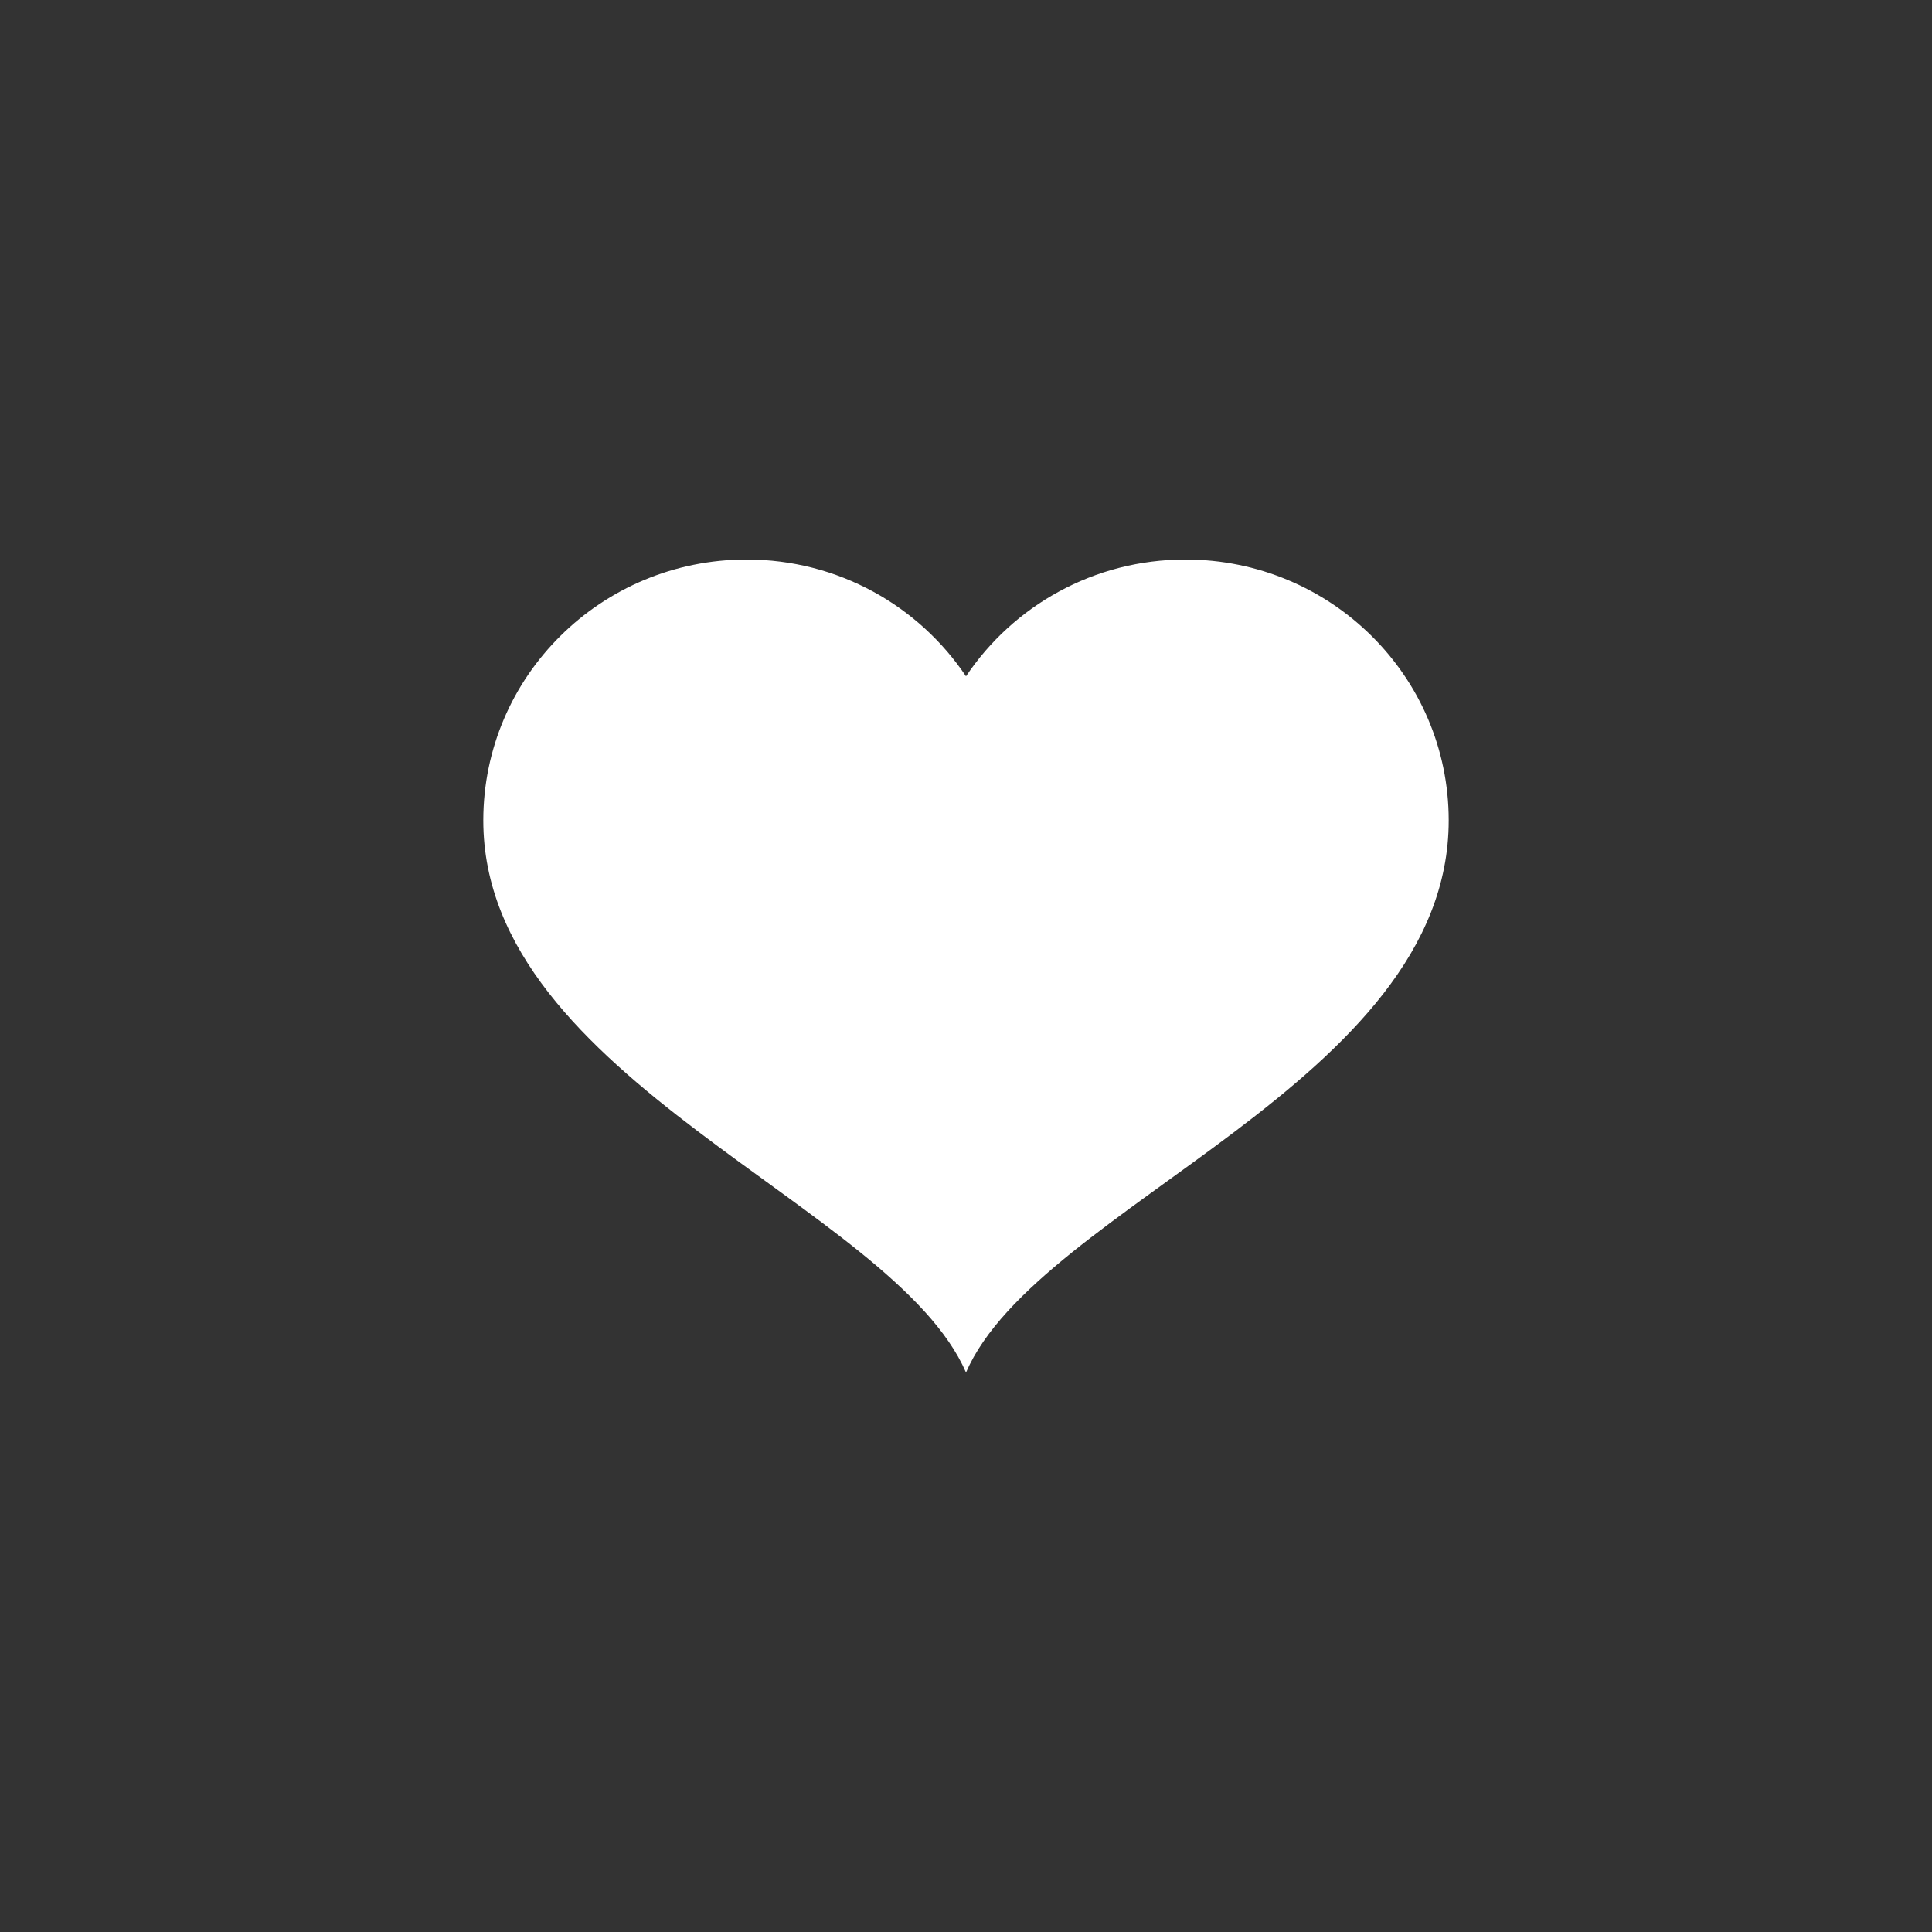
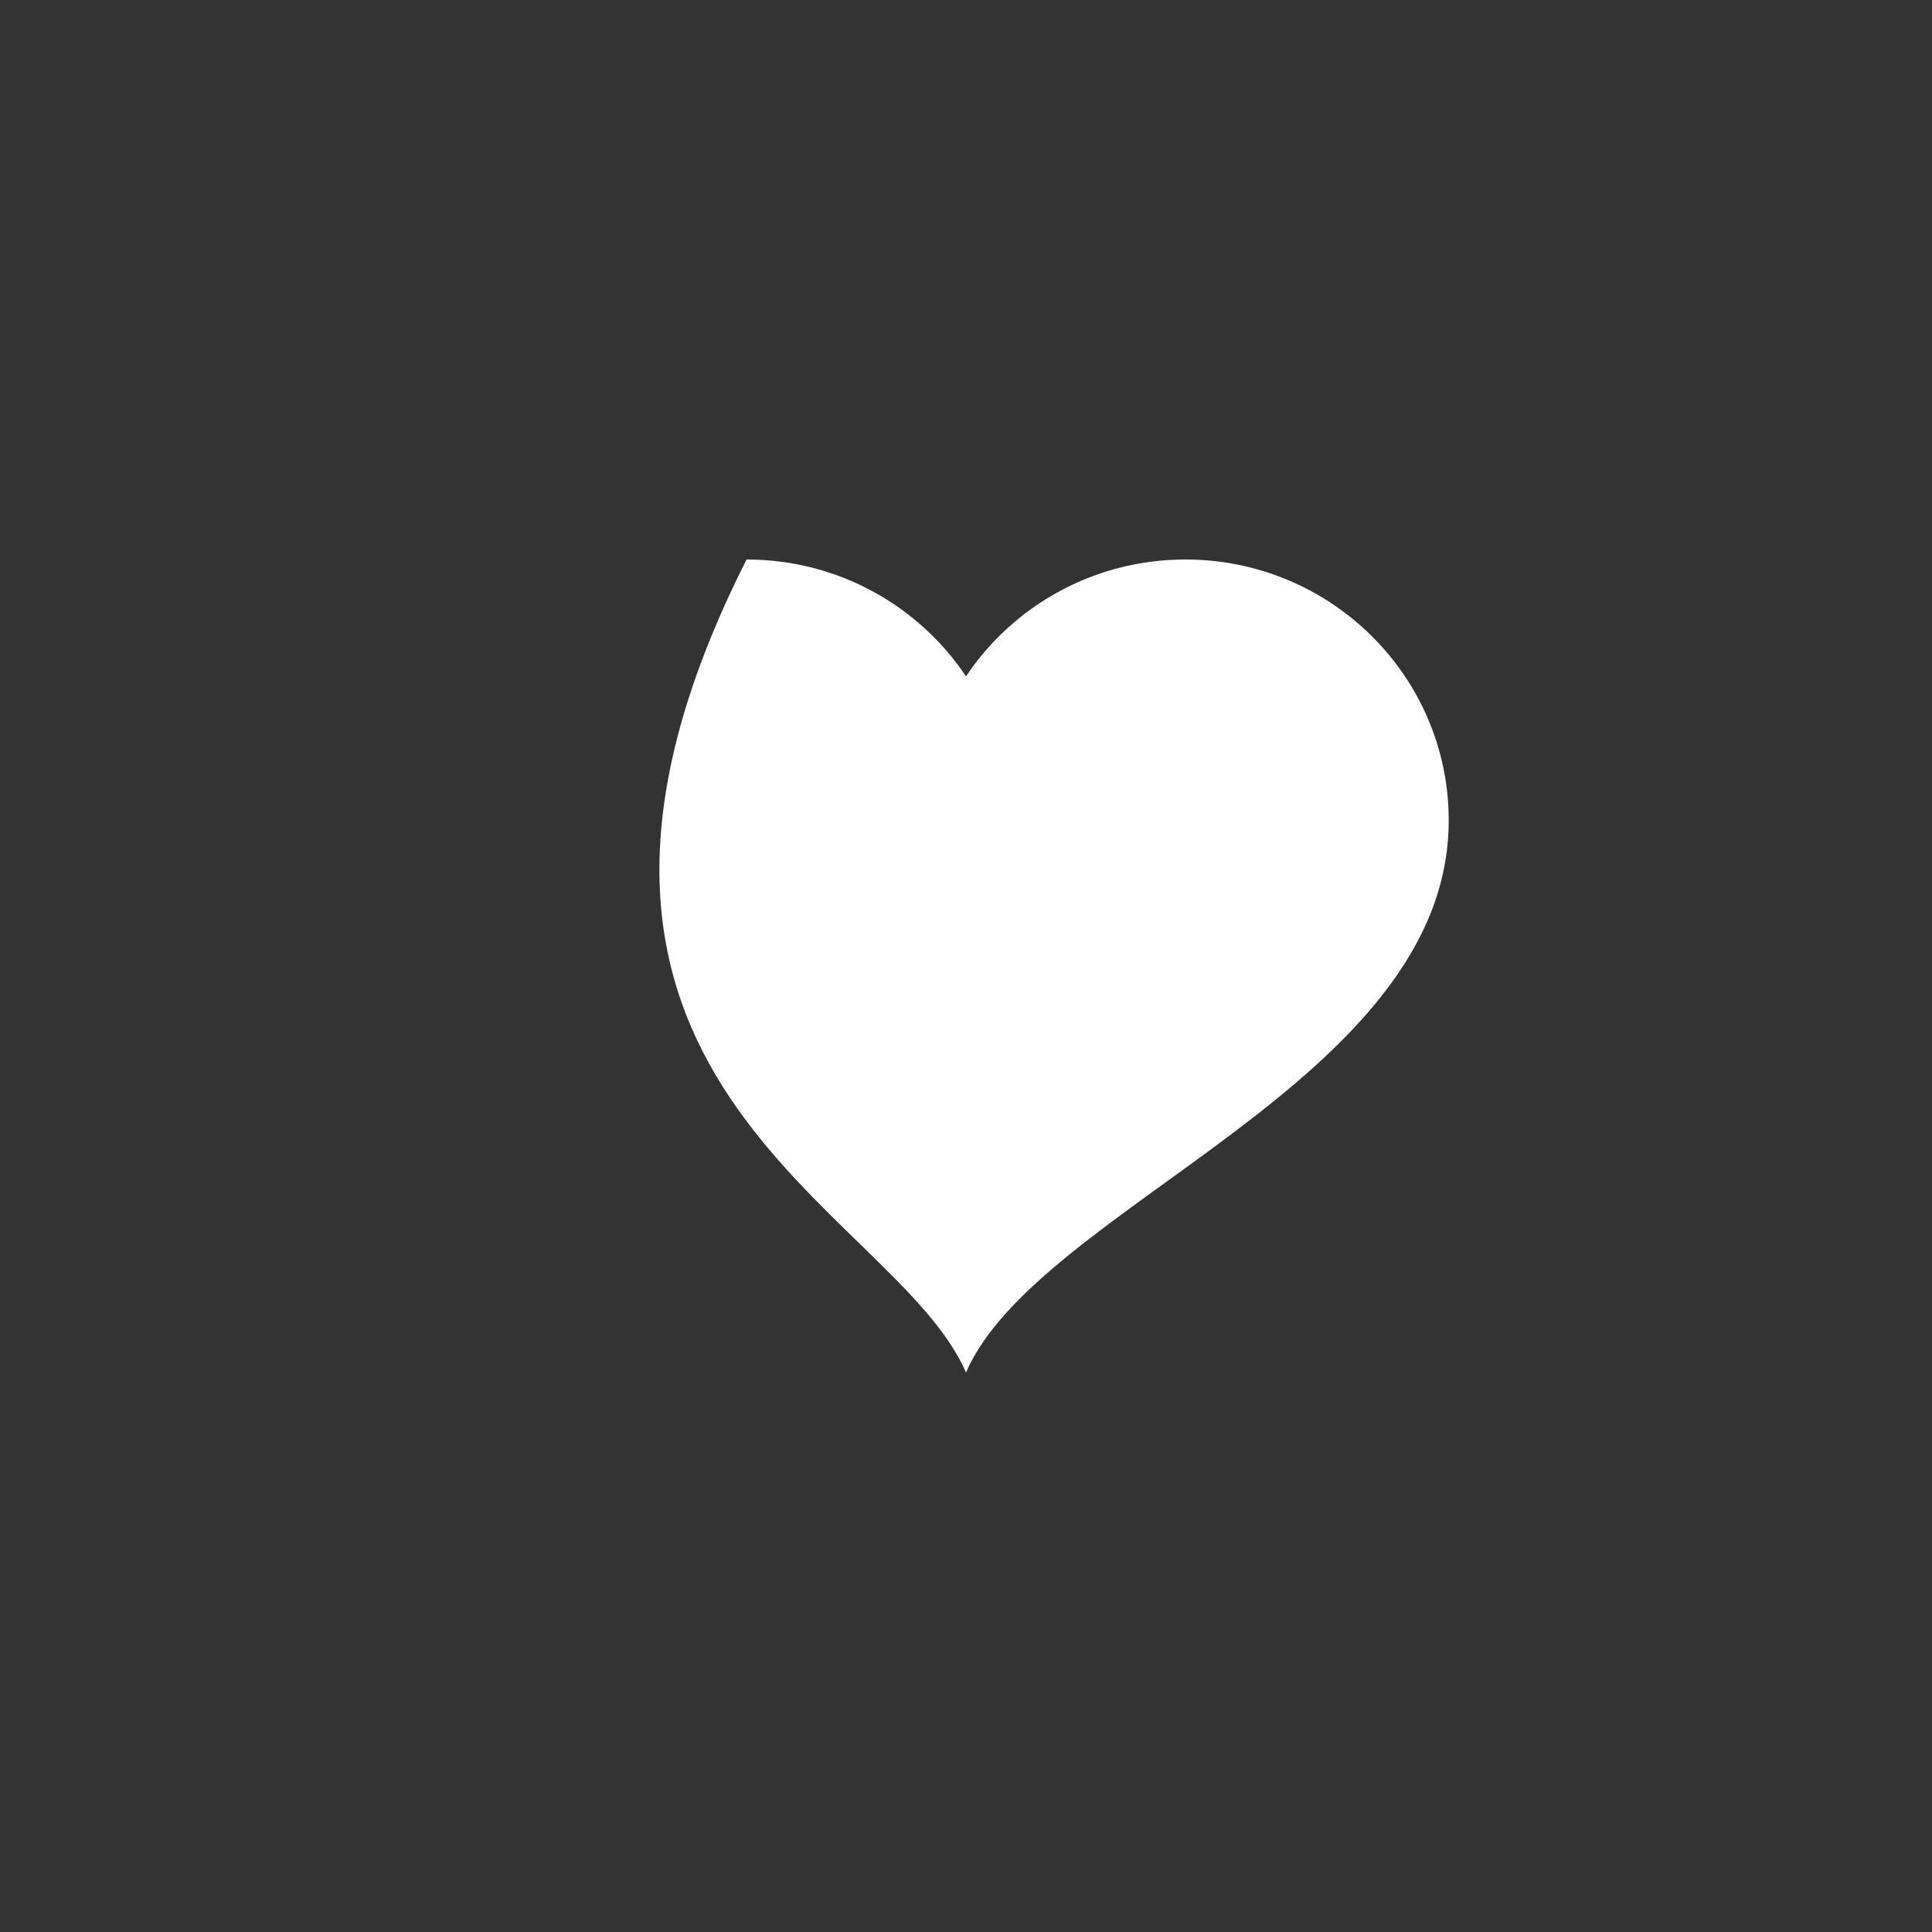
<svg xmlns="http://www.w3.org/2000/svg" version="1.1" width="400" height="400" viewBox="0 0 400 400" xml:space="preserve">
  <rect x="0" y="0" width="400" height="400" fill="#333333" stroke="none" />
  <desc>Created with Fabric.js 3.6.2</desc>
  <defs> </defs>
  <g transform="matrix(5.26 0 0 5.26 200 200)" id="surface1">
-     <path style="stroke: none; stroke-width: 1; stroke-dasharray: none; stroke-linecap: butt; stroke-dashoffset: 0; stroke-linejoin: miter; stroke-miterlimit: 4; fill: rgb(255,255,255); fill-rule: nonzero; opacity: 1;" transform=" translate(-24, -24)" d="M 32.637 8 C 29.027 8 25.855 9.828 24 12.598 C 22.145 9.828 18.973 8 15.363 8 C 9.641 8 5 12.598 5 18.27 C 5 28.488 21.148 33.41 24 40 C 26.852 33.41 43 28.57 43 18.27 C 43 12.598 38.359 8 32.637 8" stroke-linecap="round" />
+     <path style="stroke: none; stroke-width: 1; stroke-dasharray: none; stroke-linecap: butt; stroke-dashoffset: 0; stroke-linejoin: miter; stroke-miterlimit: 4; fill: rgb(255,255,255); fill-rule: nonzero; opacity: 1;" transform=" translate(-24, -24)" d="M 32.637 8 C 29.027 8 25.855 9.828 24 12.598 C 22.145 9.828 18.973 8 15.363 8 C 5 28.488 21.148 33.41 24 40 C 26.852 33.41 43 28.57 43 18.27 C 43 12.598 38.359 8 32.637 8" stroke-linecap="round" />
  </g>
</svg>